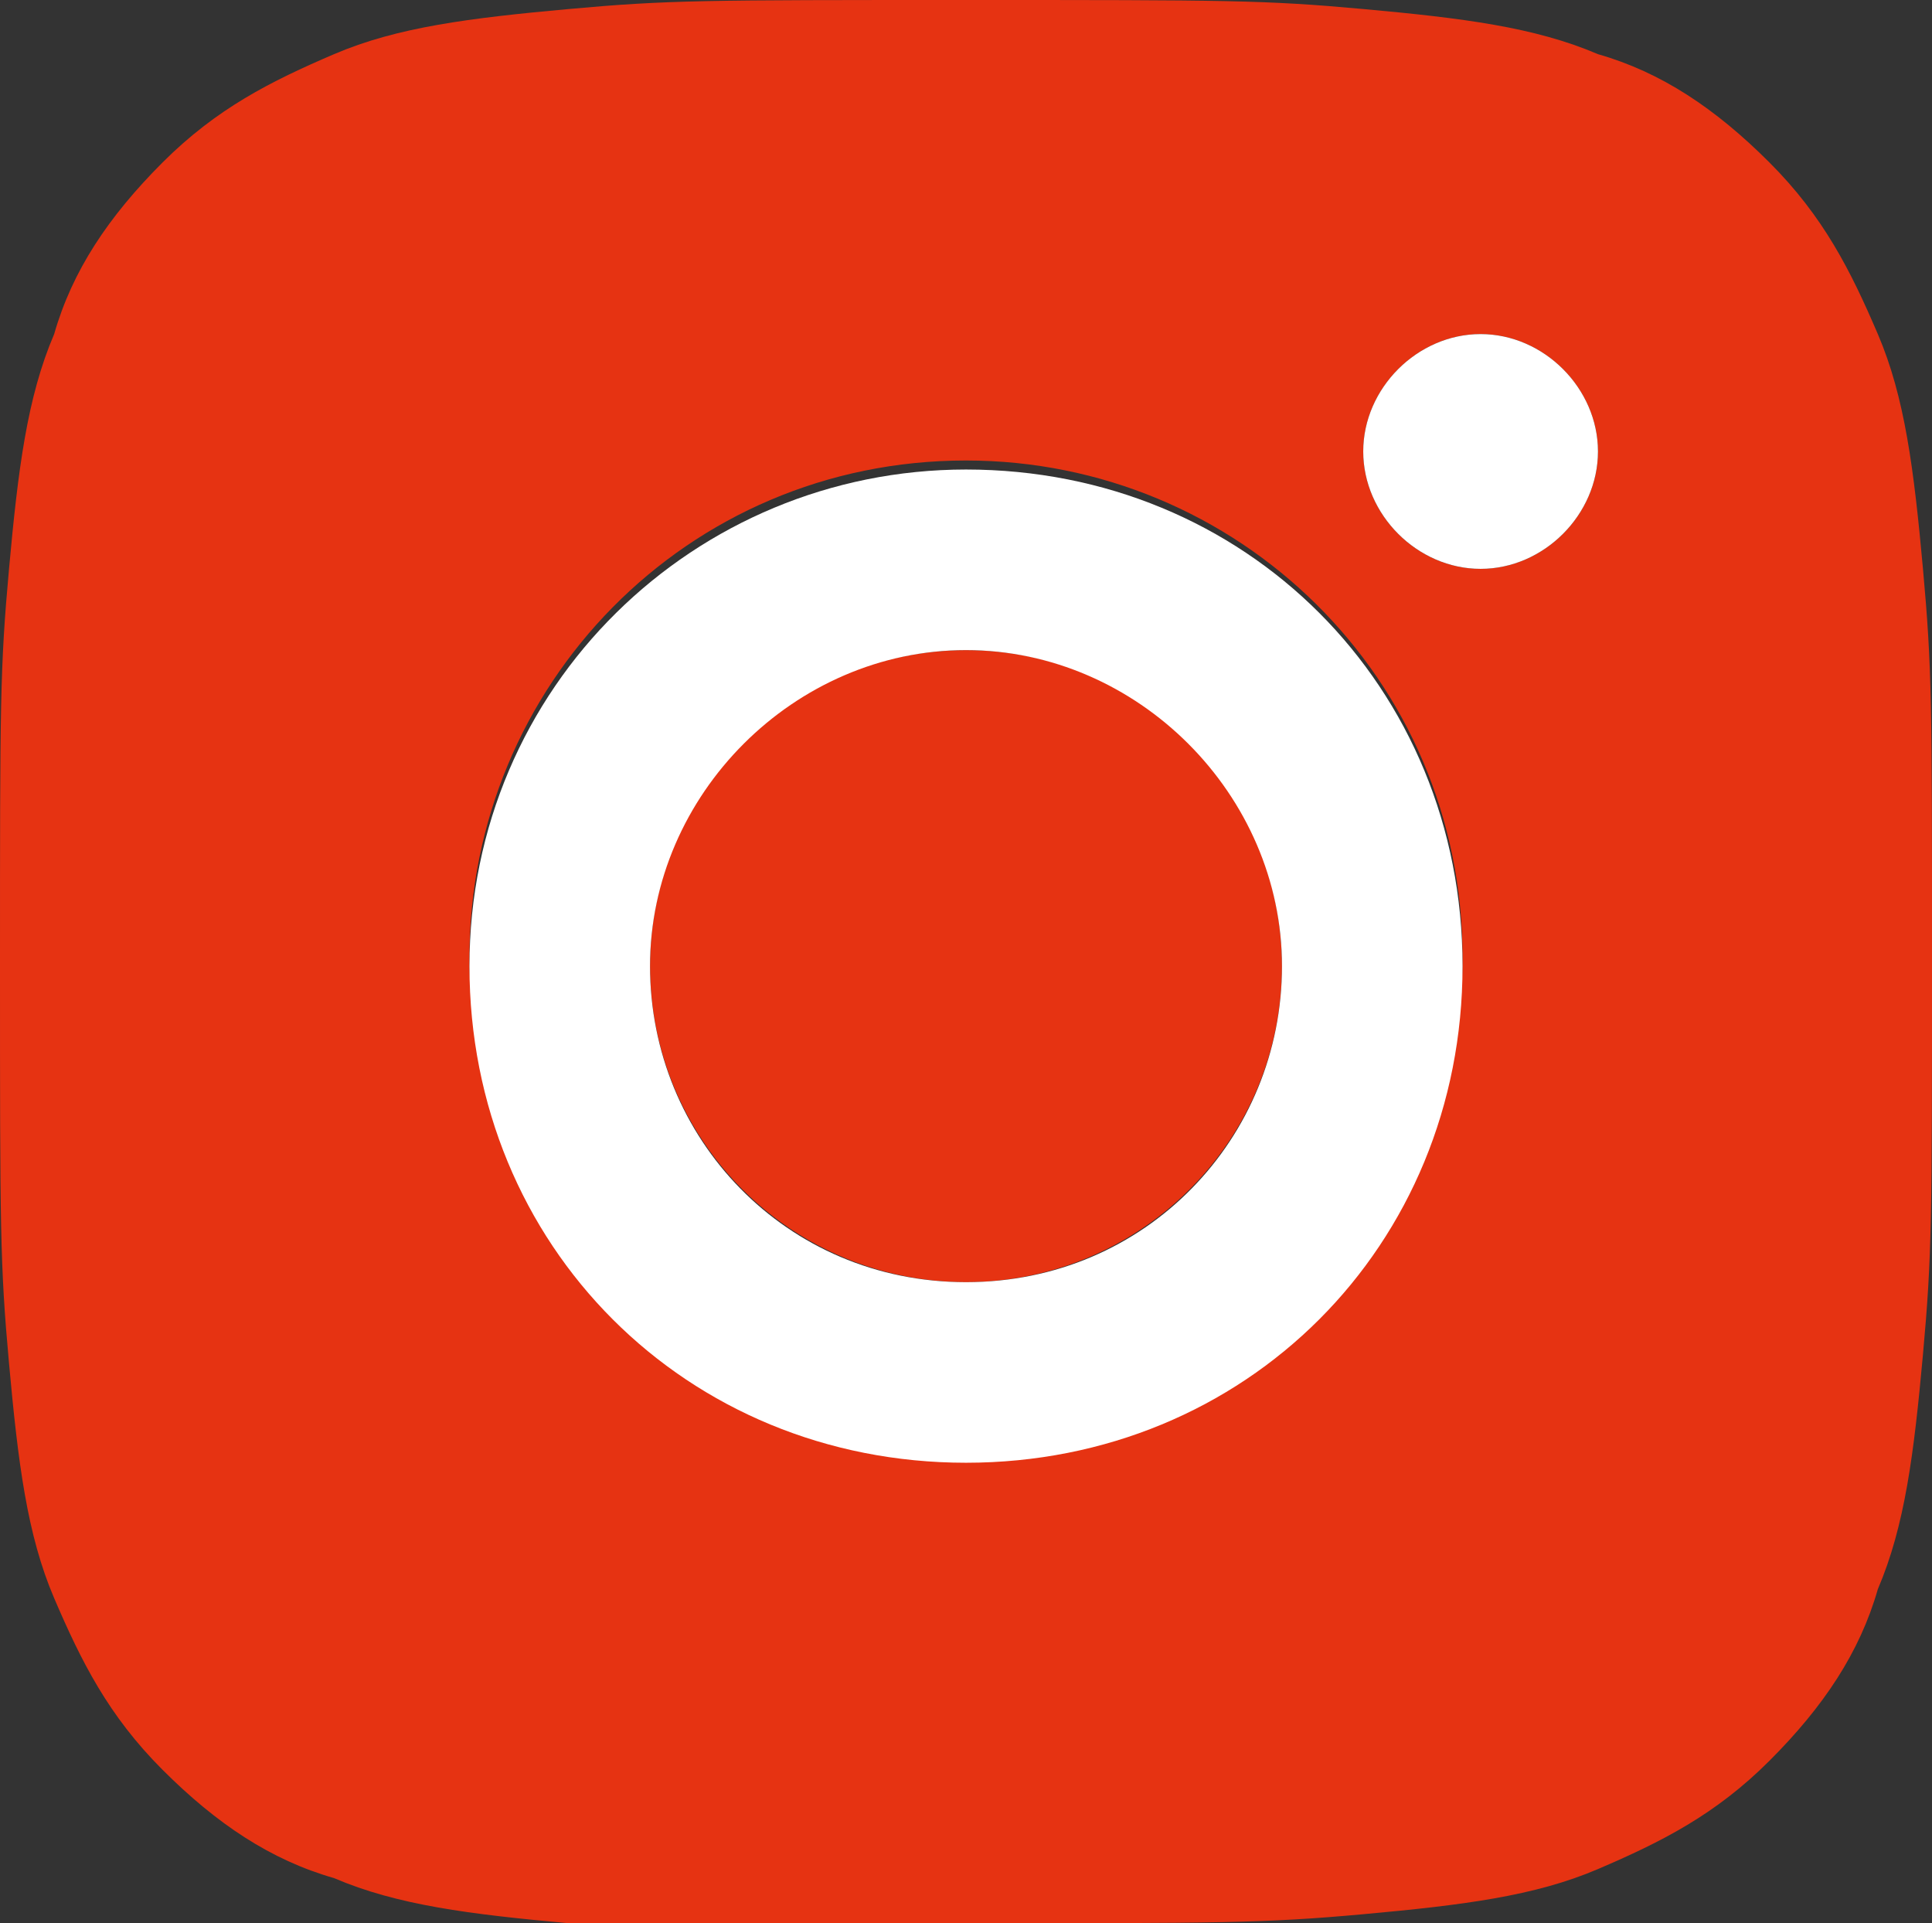
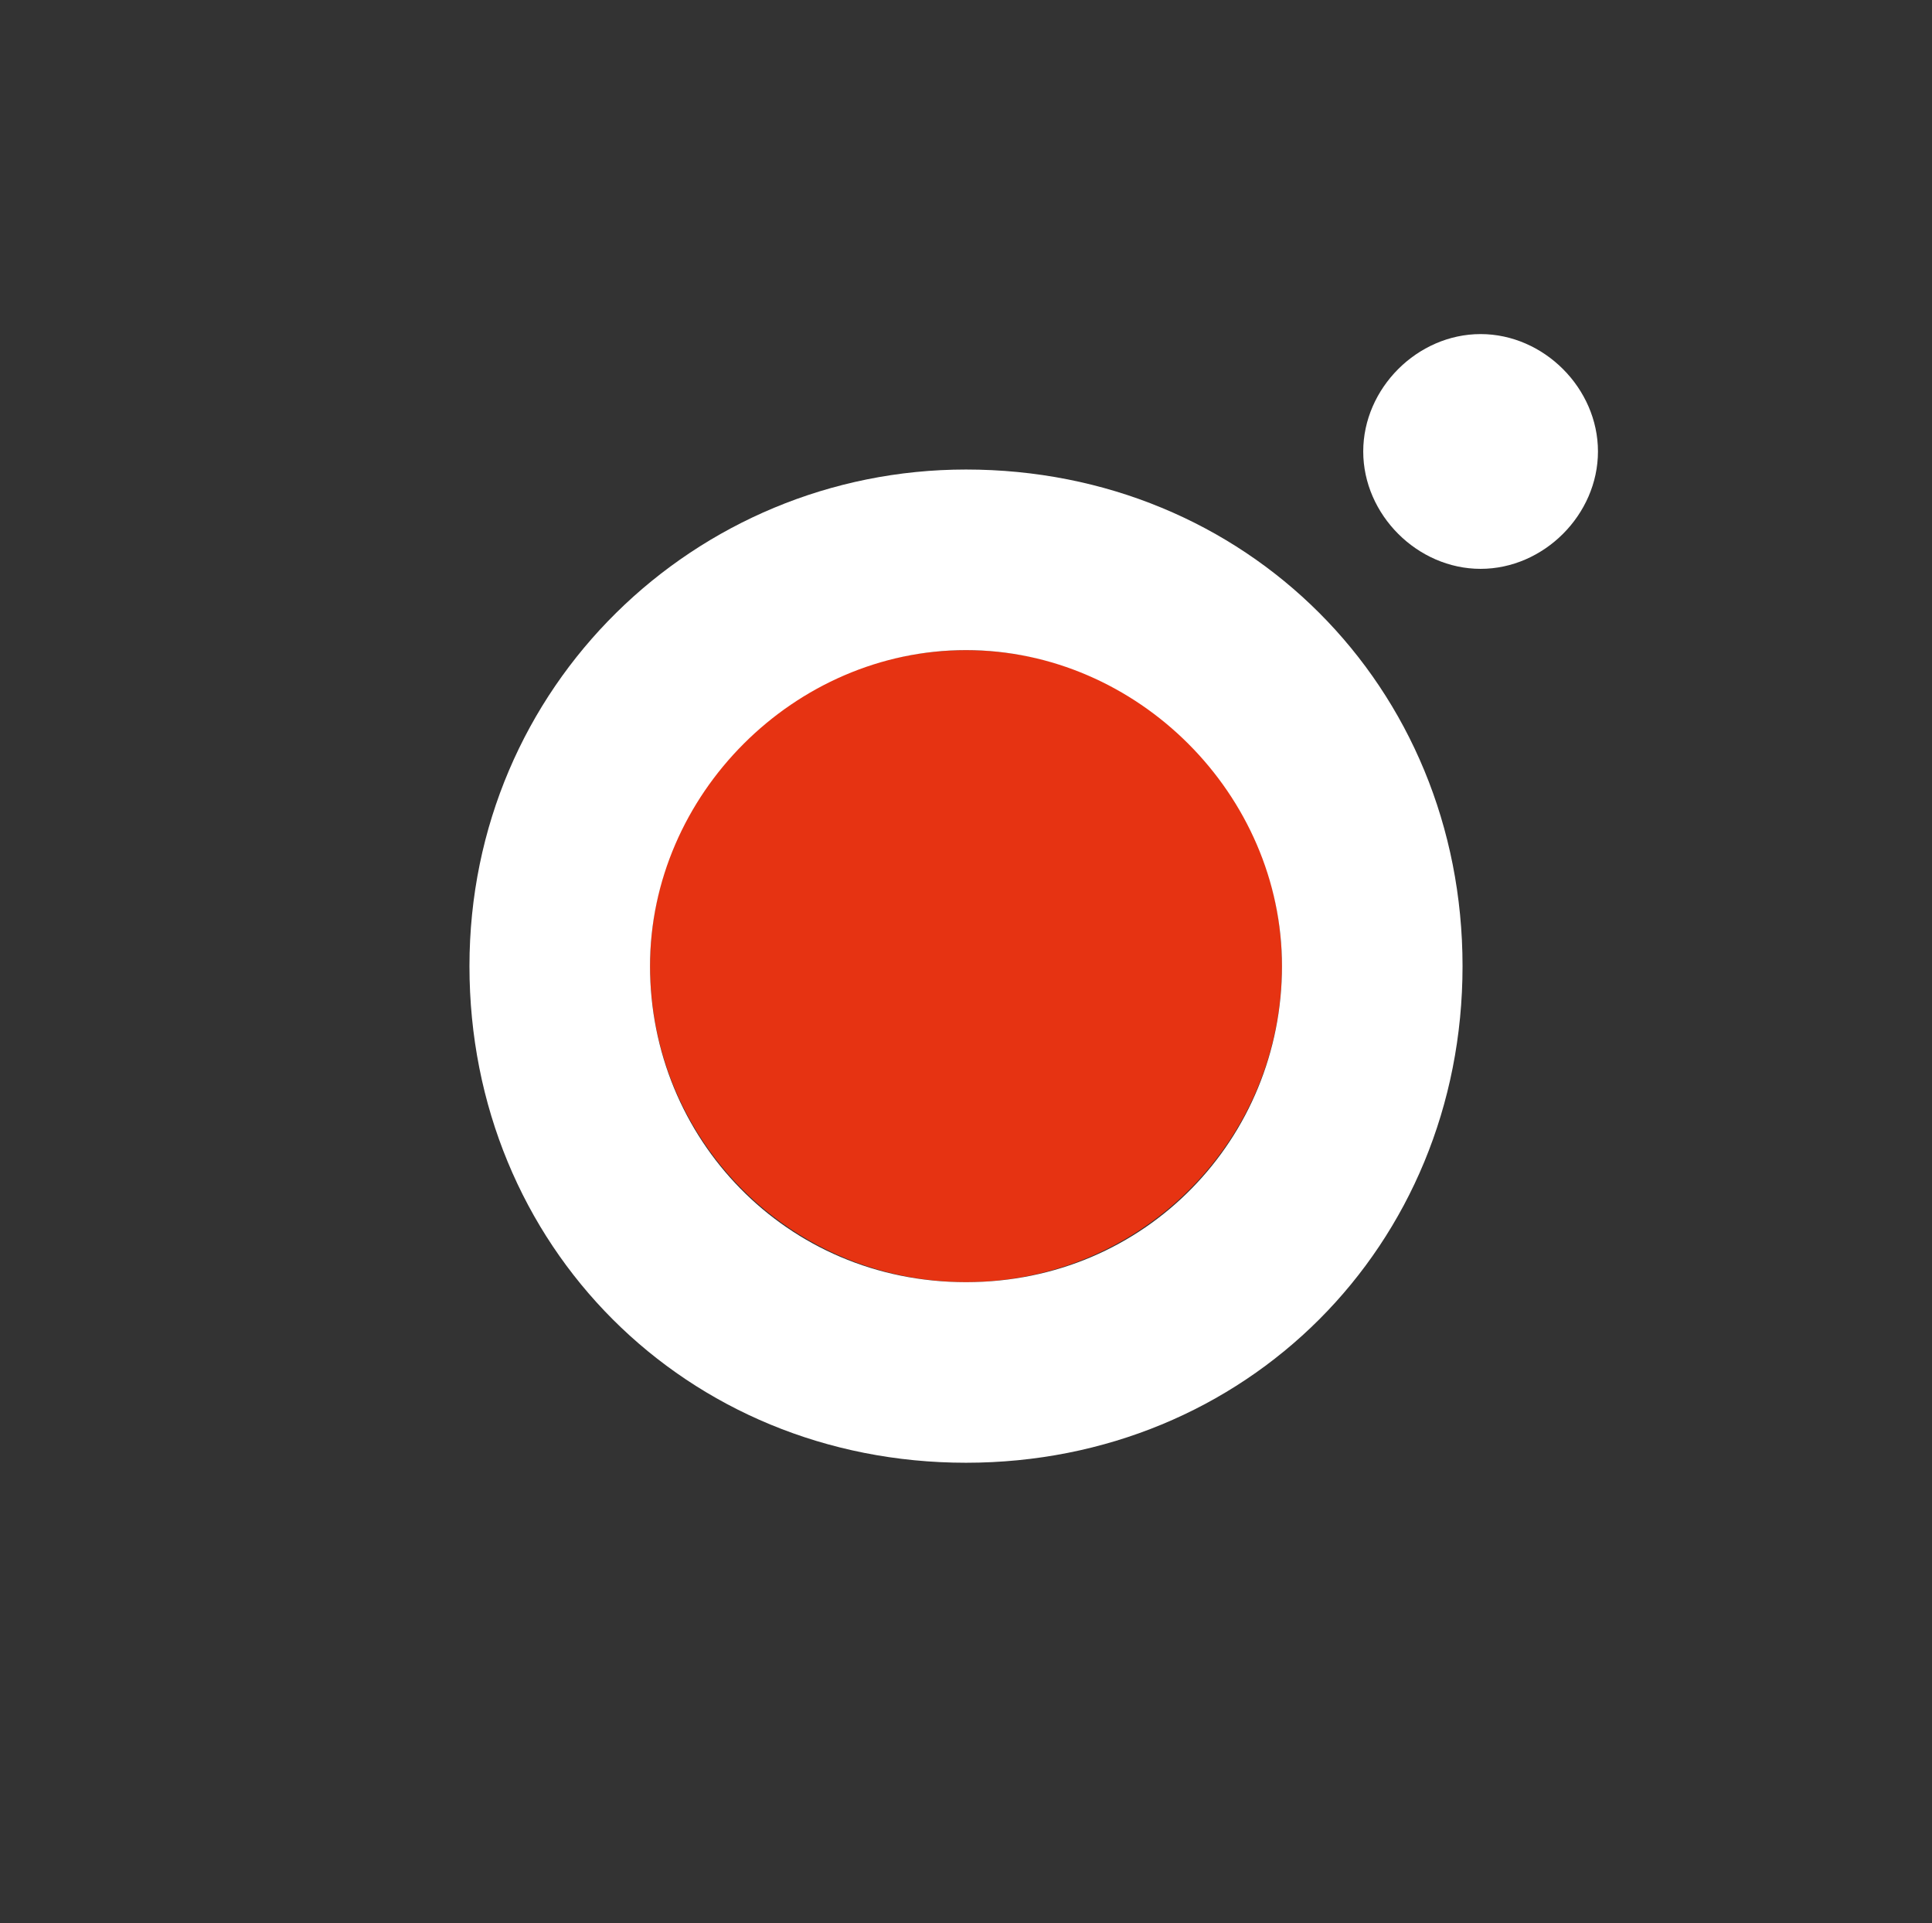
<svg xmlns="http://www.w3.org/2000/svg" version="1.1" id="Calque_1" x="0px" y="0px" viewBox="0 0 21.4 21.3" style="enable-background:new 0 0 21.4 21.3;" xml:space="preserve">
  <rect x="0" y="0" width="21.4" height="21.3" fill="#333333" stroke="none" />
  <style type="text/css">
	.st0{fill:#E63312;}
	.st1{fill:#FFFFFF;}
</style>
  <g>
    <g>
      <circle class="st0" cx="10.7" cy="10.7" r="3.5" />
-       <path class="st0" d="M21.3,6.3c-0.1-1.1-0.2-1.9-0.5-2.6c-0.3-0.7-0.6-1.3-1.2-1.9c-0.6-0.6-1.2-1-1.9-1.2    c-0.7-0.3-1.5-0.4-2.6-0.5S13.6,0,10.7,0S7.4,0,6.3,0.1S4.4,0.3,3.7,0.6S2.4,1.2,1.8,1.8C1.2,2.4,0.8,3,0.6,3.7    C0.3,4.4,0.2,5.2,0.1,6.3S0,7.8,0,10.7s0,3.3,0.1,4.4s0.2,1.9,0.5,2.6s0.6,1.3,1.2,1.9c0.6,0.6,1.2,1,1.9,1.2    c0.7,0.3,1.5,0.4,2.6,0.5c1.2,0,1.6,0,4.4,0s3.3,0,4.4-0.1c1.1-0.1,1.9-0.2,2.6-0.5c0.7-0.3,1.3-0.6,1.9-1.2    c0.6-0.6,1-1.2,1.2-1.9c0.3-0.7,0.4-1.5,0.5-2.6s0.1-1.5,0.1-4.4C21.4,7.8,21.4,7.4,21.3,6.3z M10.7,16.1c-3,0-5.5-2.4-5.5-5.5    c0-3,2.4-5.5,5.5-5.5c3,0,5.5,2.4,5.5,5.5S13.8,16.1,10.7,16.1z M16.4,6.3c-0.7,0-1.3-0.6-1.3-1.3s0.6-1.3,1.3-1.3    s1.3,0.6,1.3,1.3S17.1,6.3,16.4,6.3z" />
    </g>
    <g>
      <path class="st1" d="M10.7,5.2c-3,0-5.5,2.4-5.5,5.5s2.4,5.5,5.5,5.5s5.5-2.4,5.5-5.5S13.8,5.2,10.7,5.2z M10.7,14.2    c-2,0-3.5-1.6-3.5-3.5s1.6-3.5,3.5-3.5s3.5,1.6,3.5,3.5S12.7,14.2,10.7,14.2z" />
      <path class="st1" d="M16.4,3.7c-0.7,0-1.3,0.6-1.3,1.3s0.6,1.3,1.3,1.3s1.3-0.6,1.3-1.3S17.1,3.7,16.4,3.7z" />
    </g>
  </g>
</svg>